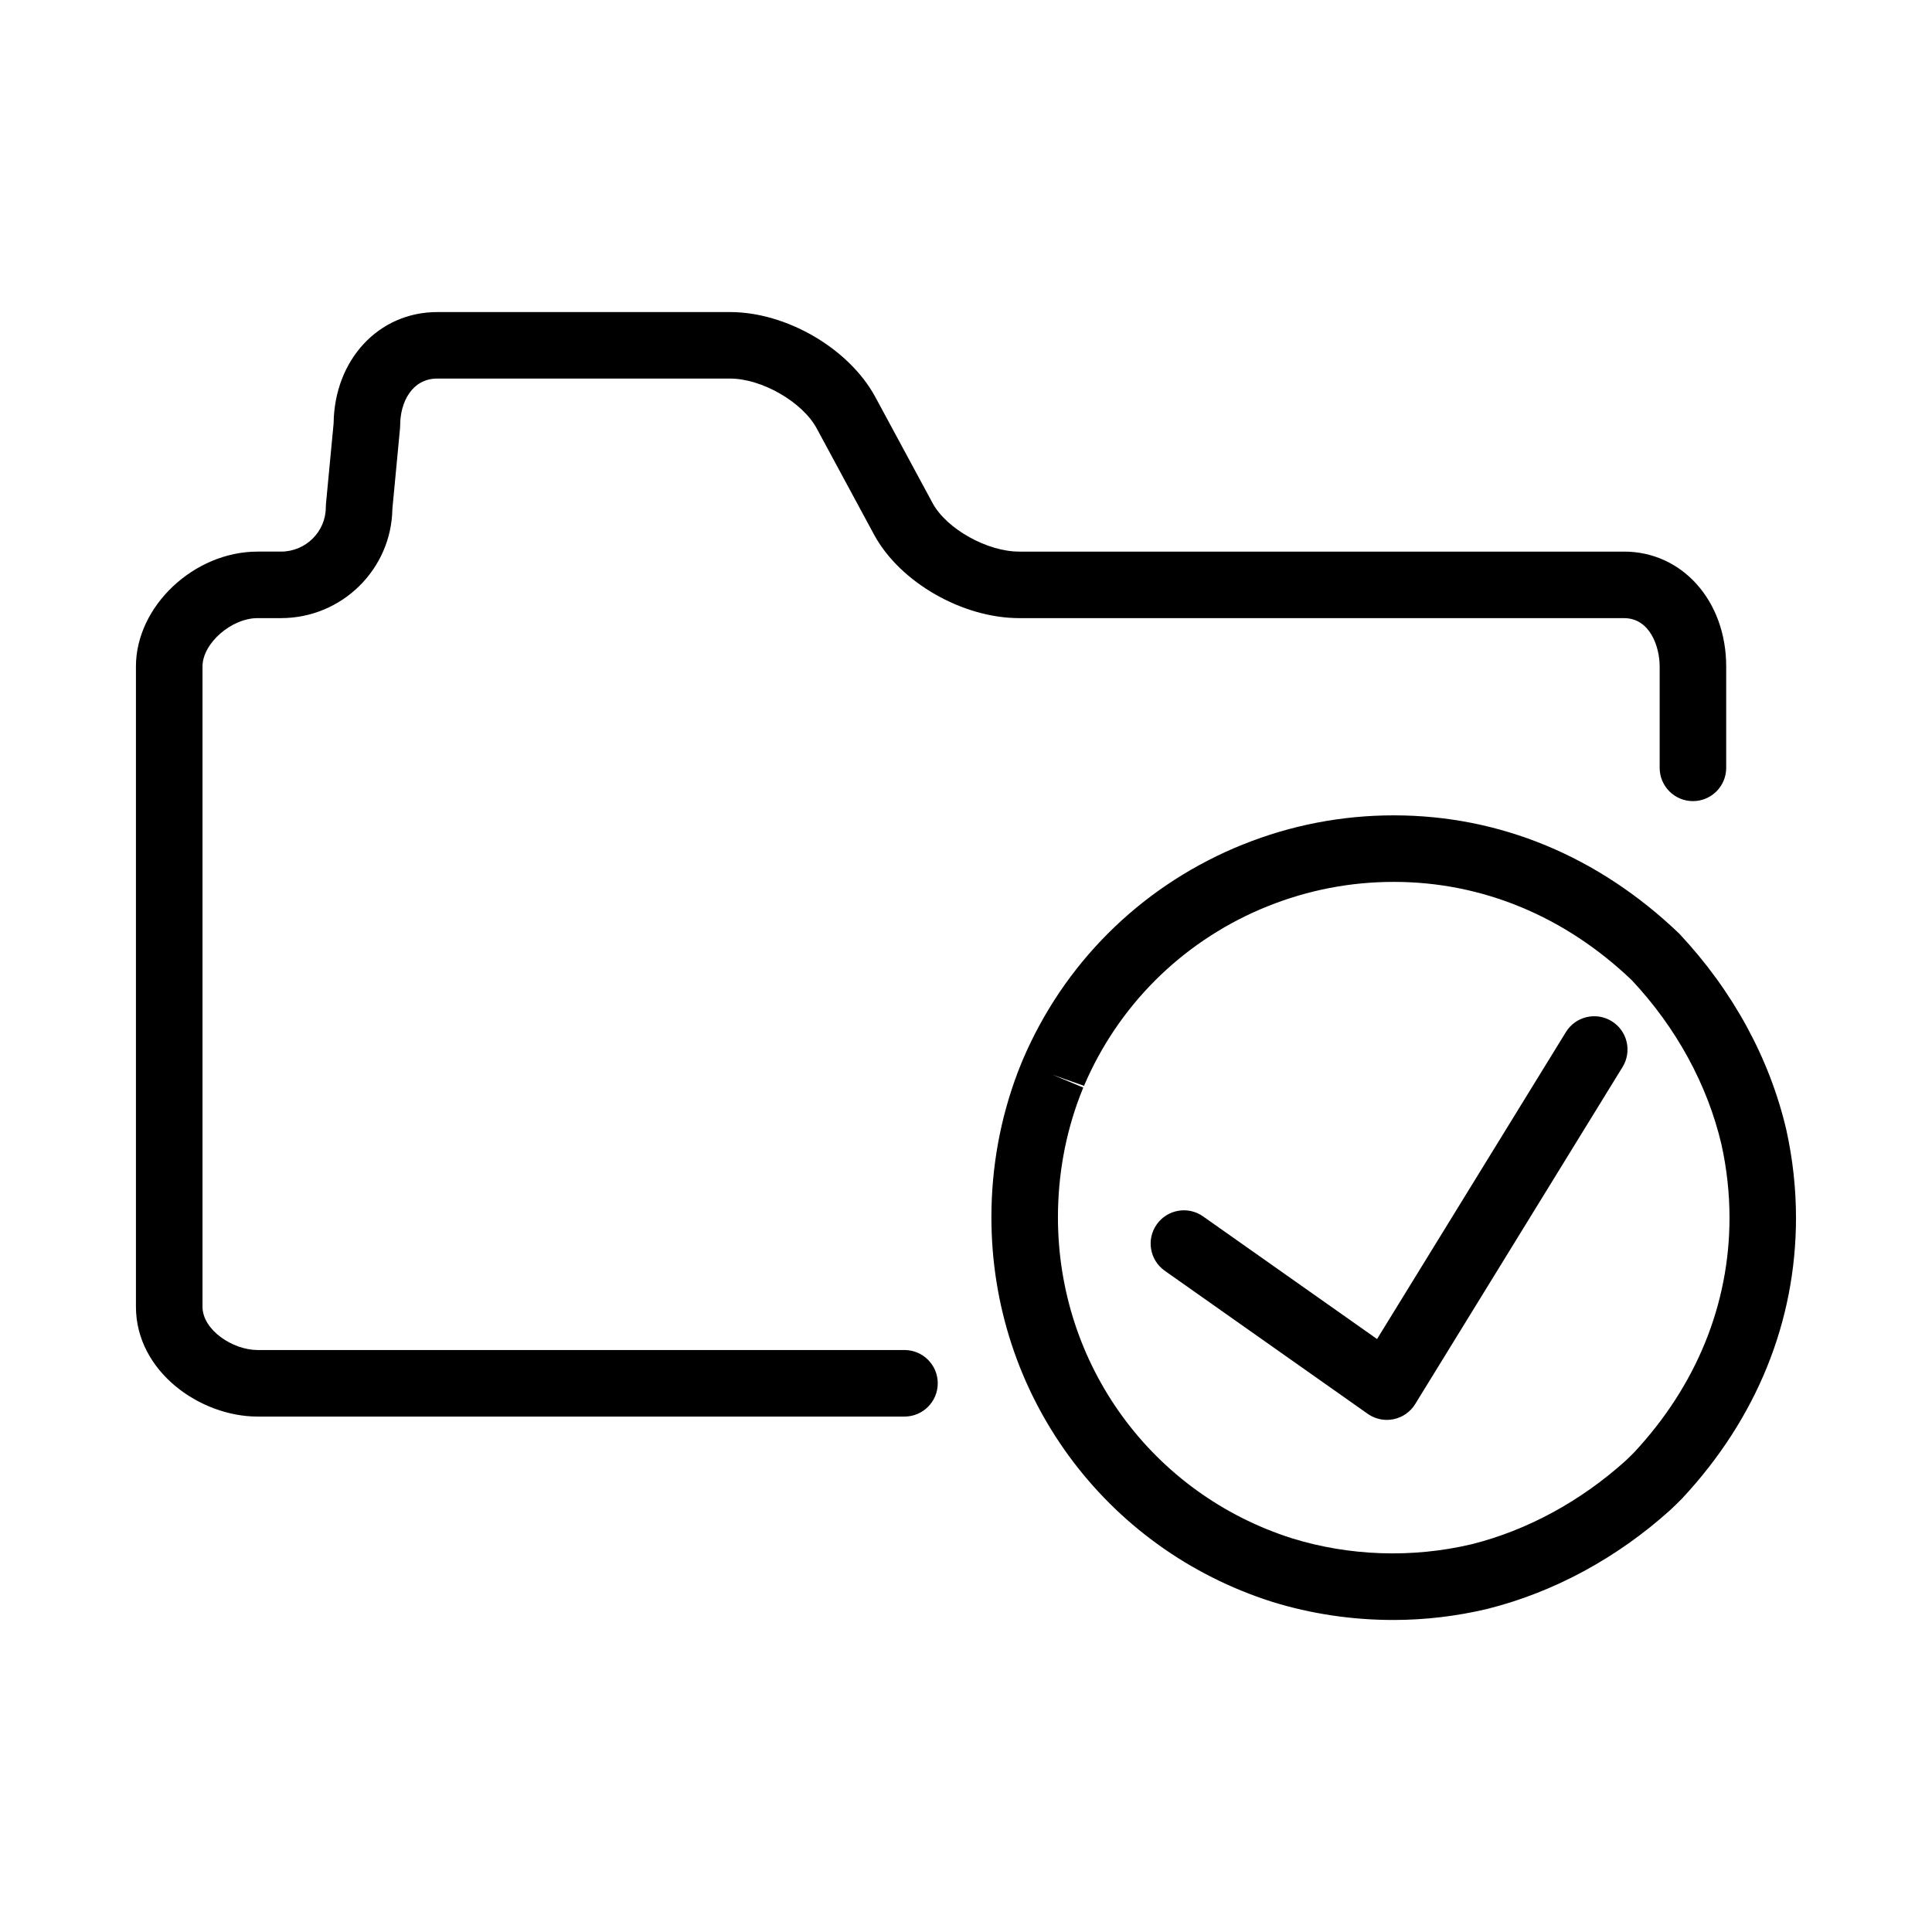
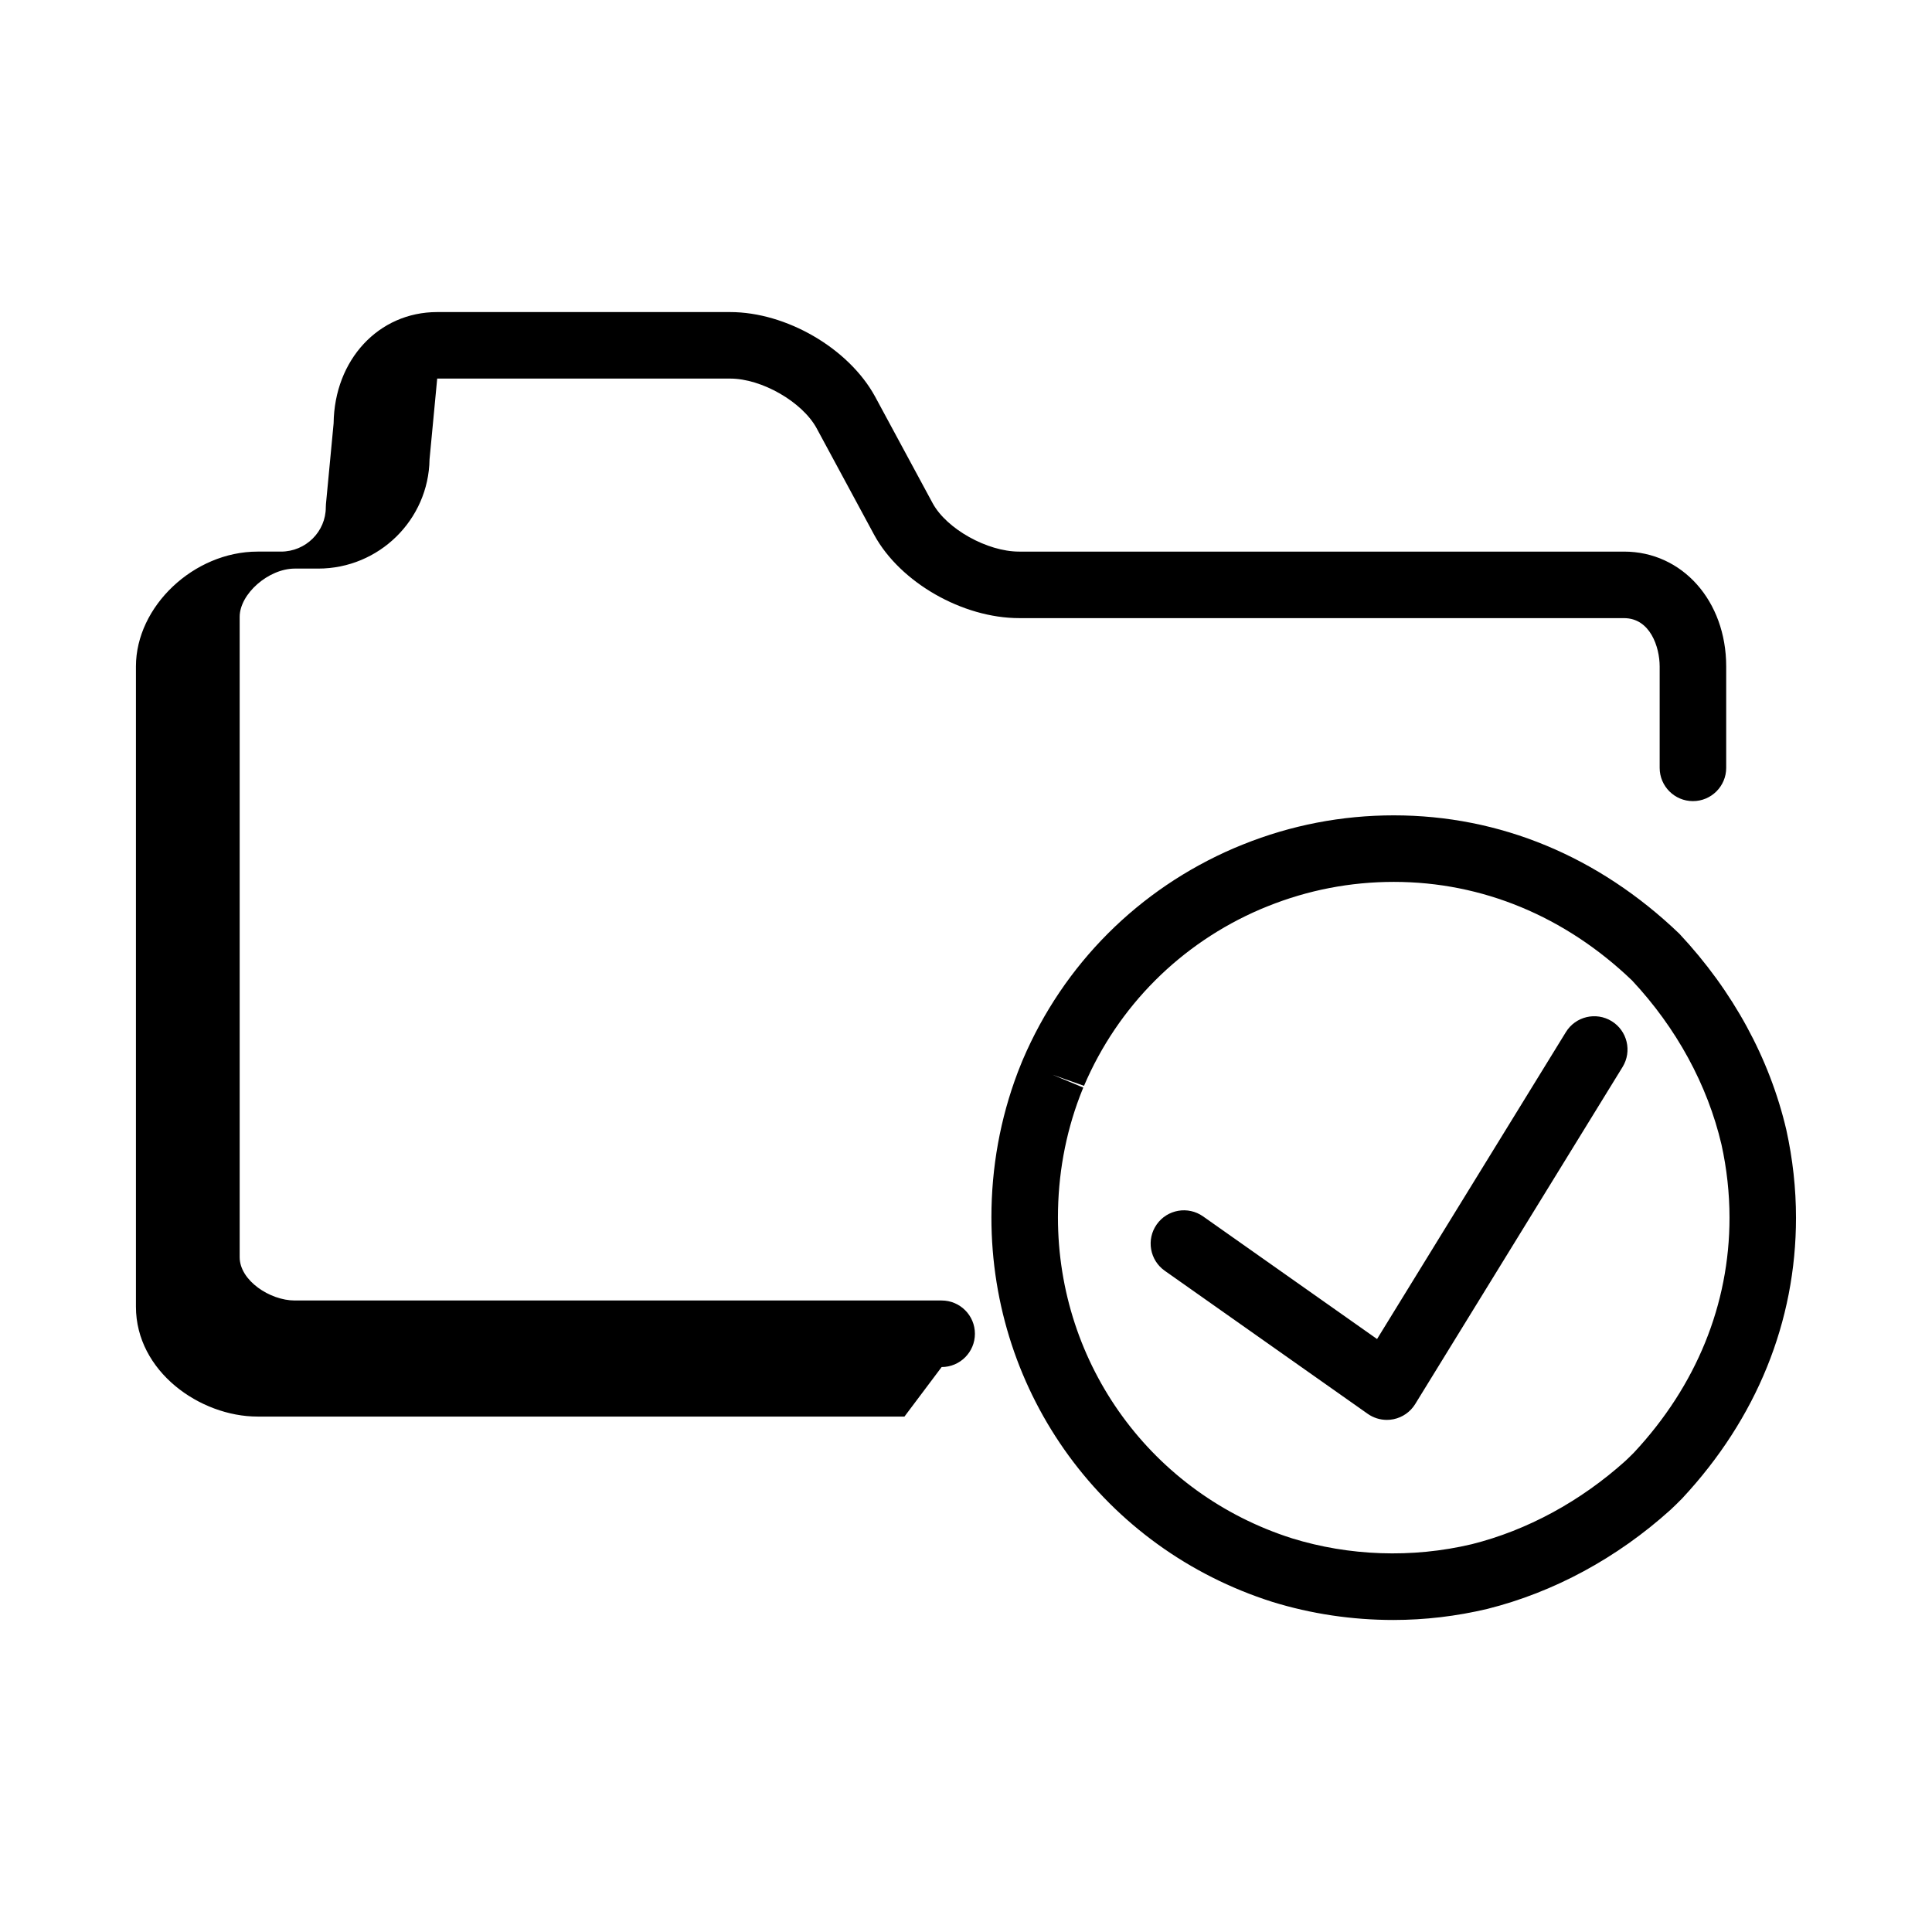
<svg xmlns="http://www.w3.org/2000/svg" fill="#000000" width="800px" height="800px" version="1.1" viewBox="144 144 512 512">
-   <path d="m513.28 573.31c-11 0-21.801-1.613-32.113-4.797-44.547-14.148-74.434-55.086-74.434-101.89 0-13.273 2.344-26.191 6.961-38.395l0.215-0.555c0.293-0.75 0.586-1.508 0.898-2.246 0.004-0.02 0.242-0.578 0.25-0.598 10.797-25.297 30.707-45.219 56.062-56.094 0.777-0.328 1.523-0.637 2.273-0.934 12.711-5.117 26.184-7.723 39.977-7.723 28.102 0 54.266 10.848 75.672 31.367 14.238 15.211 23.922 33.055 28.348 51.953 1.715 7.773 2.57 15.582 2.57 23.328 0 27.484-10.434 53.207-30.172 74.379-1.09 1.113-2.039 2.035-3.004 2.941-0.051 0.047-0.102 0.09-0.152 0.137-14.113 12.723-30.852 21.773-48.422 26.184-8.266 1.965-16.621 2.945-24.93 2.945zm-90.336-144.49 8.137 3.394c-0.25 0.605-0.488 1.219-0.727 1.828l-0.195 0.504c-3.836 10.121-5.793 20.938-5.793 32.074 0 39.09 24.945 73.273 62.07 85.066 14.988 4.625 31.676 5.324 47.605 1.543 14.645-3.672 28.758-11.32 40.723-22.082 0.781-0.734 1.547-1.48 2.297-2.246 16.48-17.684 25.277-39.246 25.277-62.184 0-6.469-0.715-13.004-2.133-19.418-3.703-15.785-11.906-30.859-23.699-43.473-17.719-16.969-39.672-26.117-63.133-26.117-11.531 0-22.781 2.176-33.441 6.469l-1.895 0.777c-21.137 9.07-37.754 25.695-46.762 46.801zm88.586 91.465c-1.805 0-3.582-0.555-5.078-1.613l-53.781-37.91c-3.981-2.805-4.934-8.305-2.125-12.281 2.805-3.981 8.305-4.934 12.281-2.125l46.109 32.5 50.043-81.344c2.551-4.152 7.984-5.441 12.133-2.891 4.144 2.551 5.441 7.981 2.891 12.133l-54.961 89.336c-1.273 2.074-3.352 3.527-5.738 4.016-0.582 0.121-1.184 0.18-1.773 0.18zm-127.84-0.879h-171.43c-15.246 0-32.234-11.961-32.234-29.113v-169.68c0-15.93 15.359-30.434 32.234-30.434h6.207c6.551 0 11.875-5.273 11.875-11.758 0-0.277 0.012-0.555 0.039-0.836l2.031-21.406c0.207-16.836 11.93-29.477 27.438-29.477h77.641c14.895 0 31.391 9.598 38.379 22.328l15.324 28.383c3.719 6.777 14.43 12.766 22.887 12.766h160.3c15.438 0 27.078 13.082 27.078 30.434v26.875c0 4.867-3.949 8.816-8.816 8.816s-8.816-3.949-8.816-8.816v-26.875c0-5.144-2.516-12.801-9.445-12.801l-160.29-0.004c-15.004 0-31.504-9.445-38.375-21.973l-15.324-28.383c-3.824-6.969-14.535-13.125-22.887-13.125h-77.645c-6.734 0-9.809 6.375-9.809 12.289 0 0.277-0.012 0.555-0.039 0.836l-2.031 21.418c-0.246 16-13.387 28.938-29.508 28.938h-6.207c-6.957 0-14.602 6.699-14.602 12.801v169.68c0 6.188 8.027 11.48 14.602 11.48h171.43c4.867 0 8.816 3.949 8.816 8.816 0 4.871-3.949 8.82-8.816 8.82z" />
+   <path d="m513.28 573.31c-11 0-21.801-1.613-32.113-4.797-44.547-14.148-74.434-55.086-74.434-101.89 0-13.273 2.344-26.191 6.961-38.395l0.215-0.555c0.293-0.75 0.586-1.508 0.898-2.246 0.004-0.02 0.242-0.578 0.25-0.598 10.797-25.297 30.707-45.219 56.062-56.094 0.777-0.328 1.523-0.637 2.273-0.934 12.711-5.117 26.184-7.723 39.977-7.723 28.102 0 54.266 10.848 75.672 31.367 14.238 15.211 23.922 33.055 28.348 51.953 1.715 7.773 2.57 15.582 2.57 23.328 0 27.484-10.434 53.207-30.172 74.379-1.09 1.113-2.039 2.035-3.004 2.941-0.051 0.047-0.102 0.09-0.152 0.137-14.113 12.723-30.852 21.773-48.422 26.184-8.266 1.965-16.621 2.945-24.93 2.945zm-90.336-144.49 8.137 3.394c-0.25 0.605-0.488 1.219-0.727 1.828l-0.195 0.504c-3.836 10.121-5.793 20.938-5.793 32.074 0 39.09 24.945 73.273 62.07 85.066 14.988 4.625 31.676 5.324 47.605 1.543 14.645-3.672 28.758-11.32 40.723-22.082 0.781-0.734 1.547-1.48 2.297-2.246 16.48-17.684 25.277-39.246 25.277-62.184 0-6.469-0.715-13.004-2.133-19.418-3.703-15.785-11.906-30.859-23.699-43.473-17.719-16.969-39.672-26.117-63.133-26.117-11.531 0-22.781 2.176-33.441 6.469l-1.895 0.777c-21.137 9.07-37.754 25.695-46.762 46.801zm88.586 91.465c-1.805 0-3.582-0.555-5.078-1.613l-53.781-37.91c-3.981-2.805-4.934-8.305-2.125-12.281 2.805-3.981 8.305-4.934 12.281-2.125l46.109 32.5 50.043-81.344c2.551-4.152 7.984-5.441 12.133-2.891 4.144 2.551 5.441 7.981 2.891 12.133l-54.961 89.336c-1.273 2.074-3.352 3.527-5.738 4.016-0.582 0.121-1.184 0.18-1.773 0.18zm-127.84-0.879h-171.43c-15.246 0-32.234-11.961-32.234-29.113v-169.68c0-15.93 15.359-30.434 32.234-30.434h6.207c6.551 0 11.875-5.273 11.875-11.758 0-0.277 0.012-0.555 0.039-0.836l2.031-21.406c0.207-16.836 11.93-29.477 27.438-29.477h77.641c14.895 0 31.391 9.598 38.379 22.328l15.324 28.383c3.719 6.777 14.43 12.766 22.887 12.766h160.3c15.438 0 27.078 13.082 27.078 30.434v26.875c0 4.867-3.949 8.816-8.816 8.816s-8.816-3.949-8.816-8.816v-26.875c0-5.144-2.516-12.801-9.445-12.801l-160.29-0.004c-15.004 0-31.504-9.445-38.375-21.973l-15.324-28.383c-3.824-6.969-14.535-13.125-22.887-13.125h-77.645l-2.031 21.418c-0.246 16-13.387 28.938-29.508 28.938h-6.207c-6.957 0-14.602 6.699-14.602 12.801v169.68c0 6.188 8.027 11.48 14.602 11.48h171.43c4.867 0 8.816 3.949 8.816 8.816 0 4.871-3.949 8.82-8.816 8.82z" />
</svg>